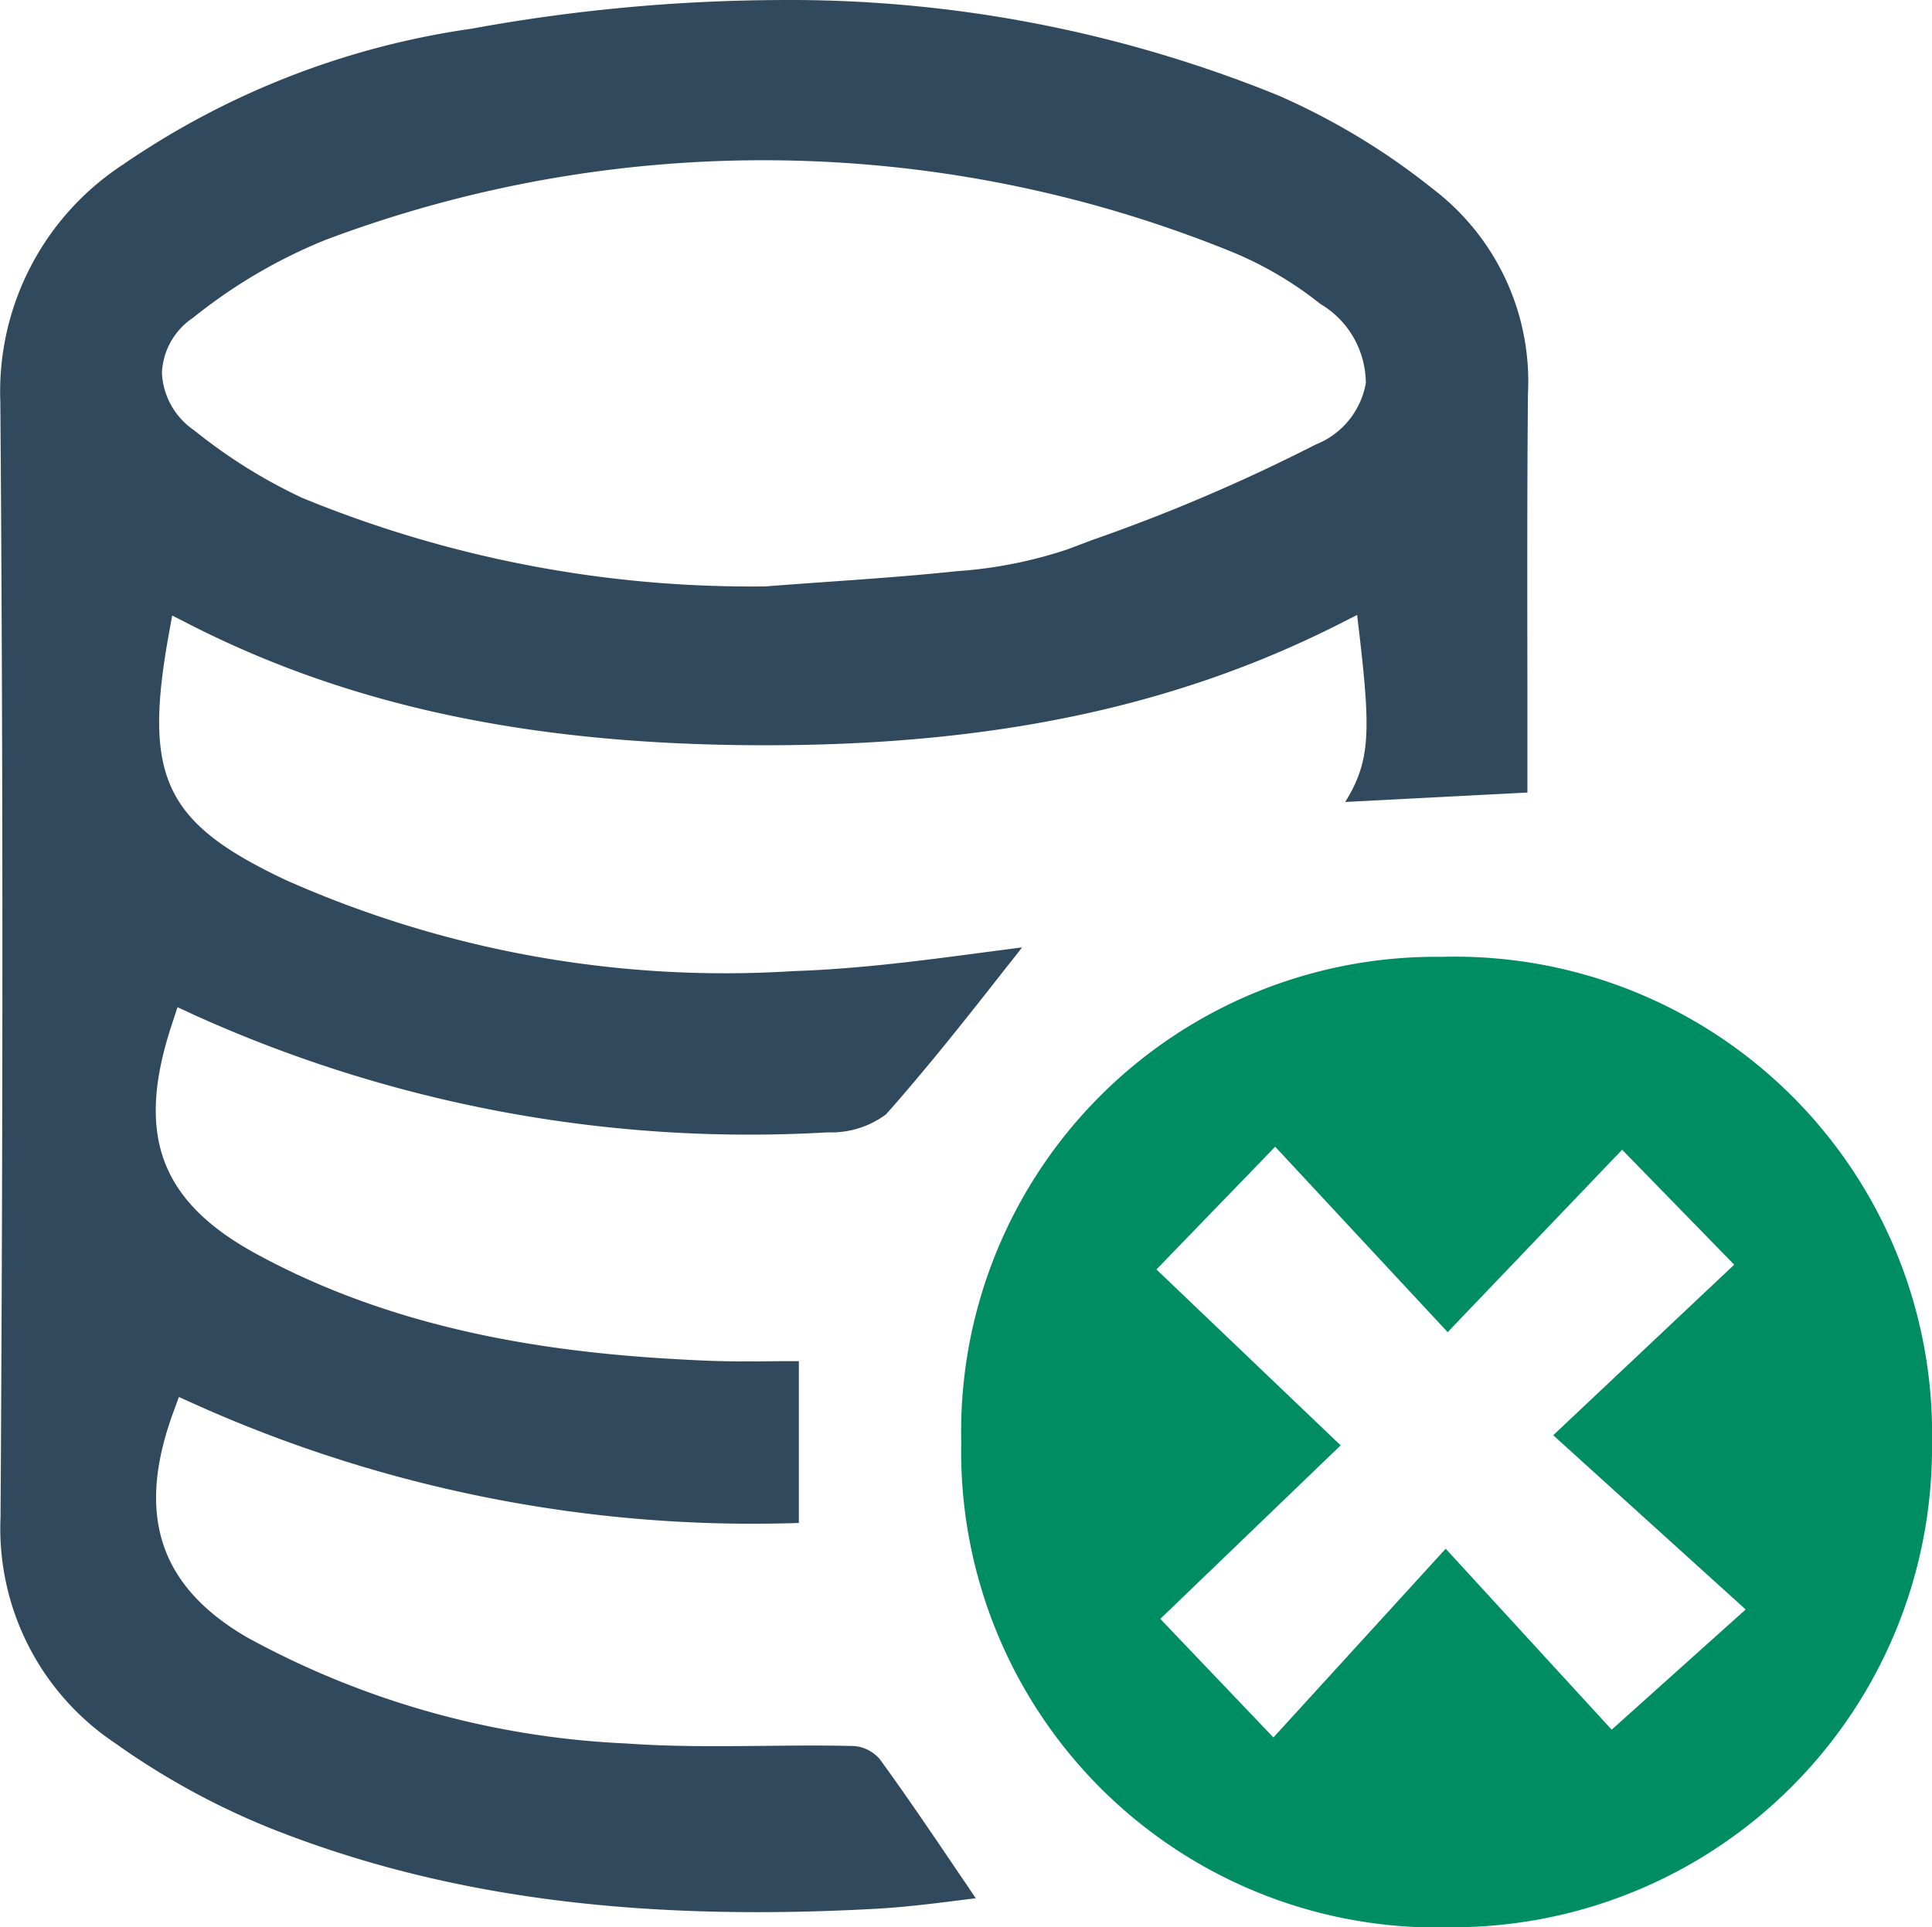
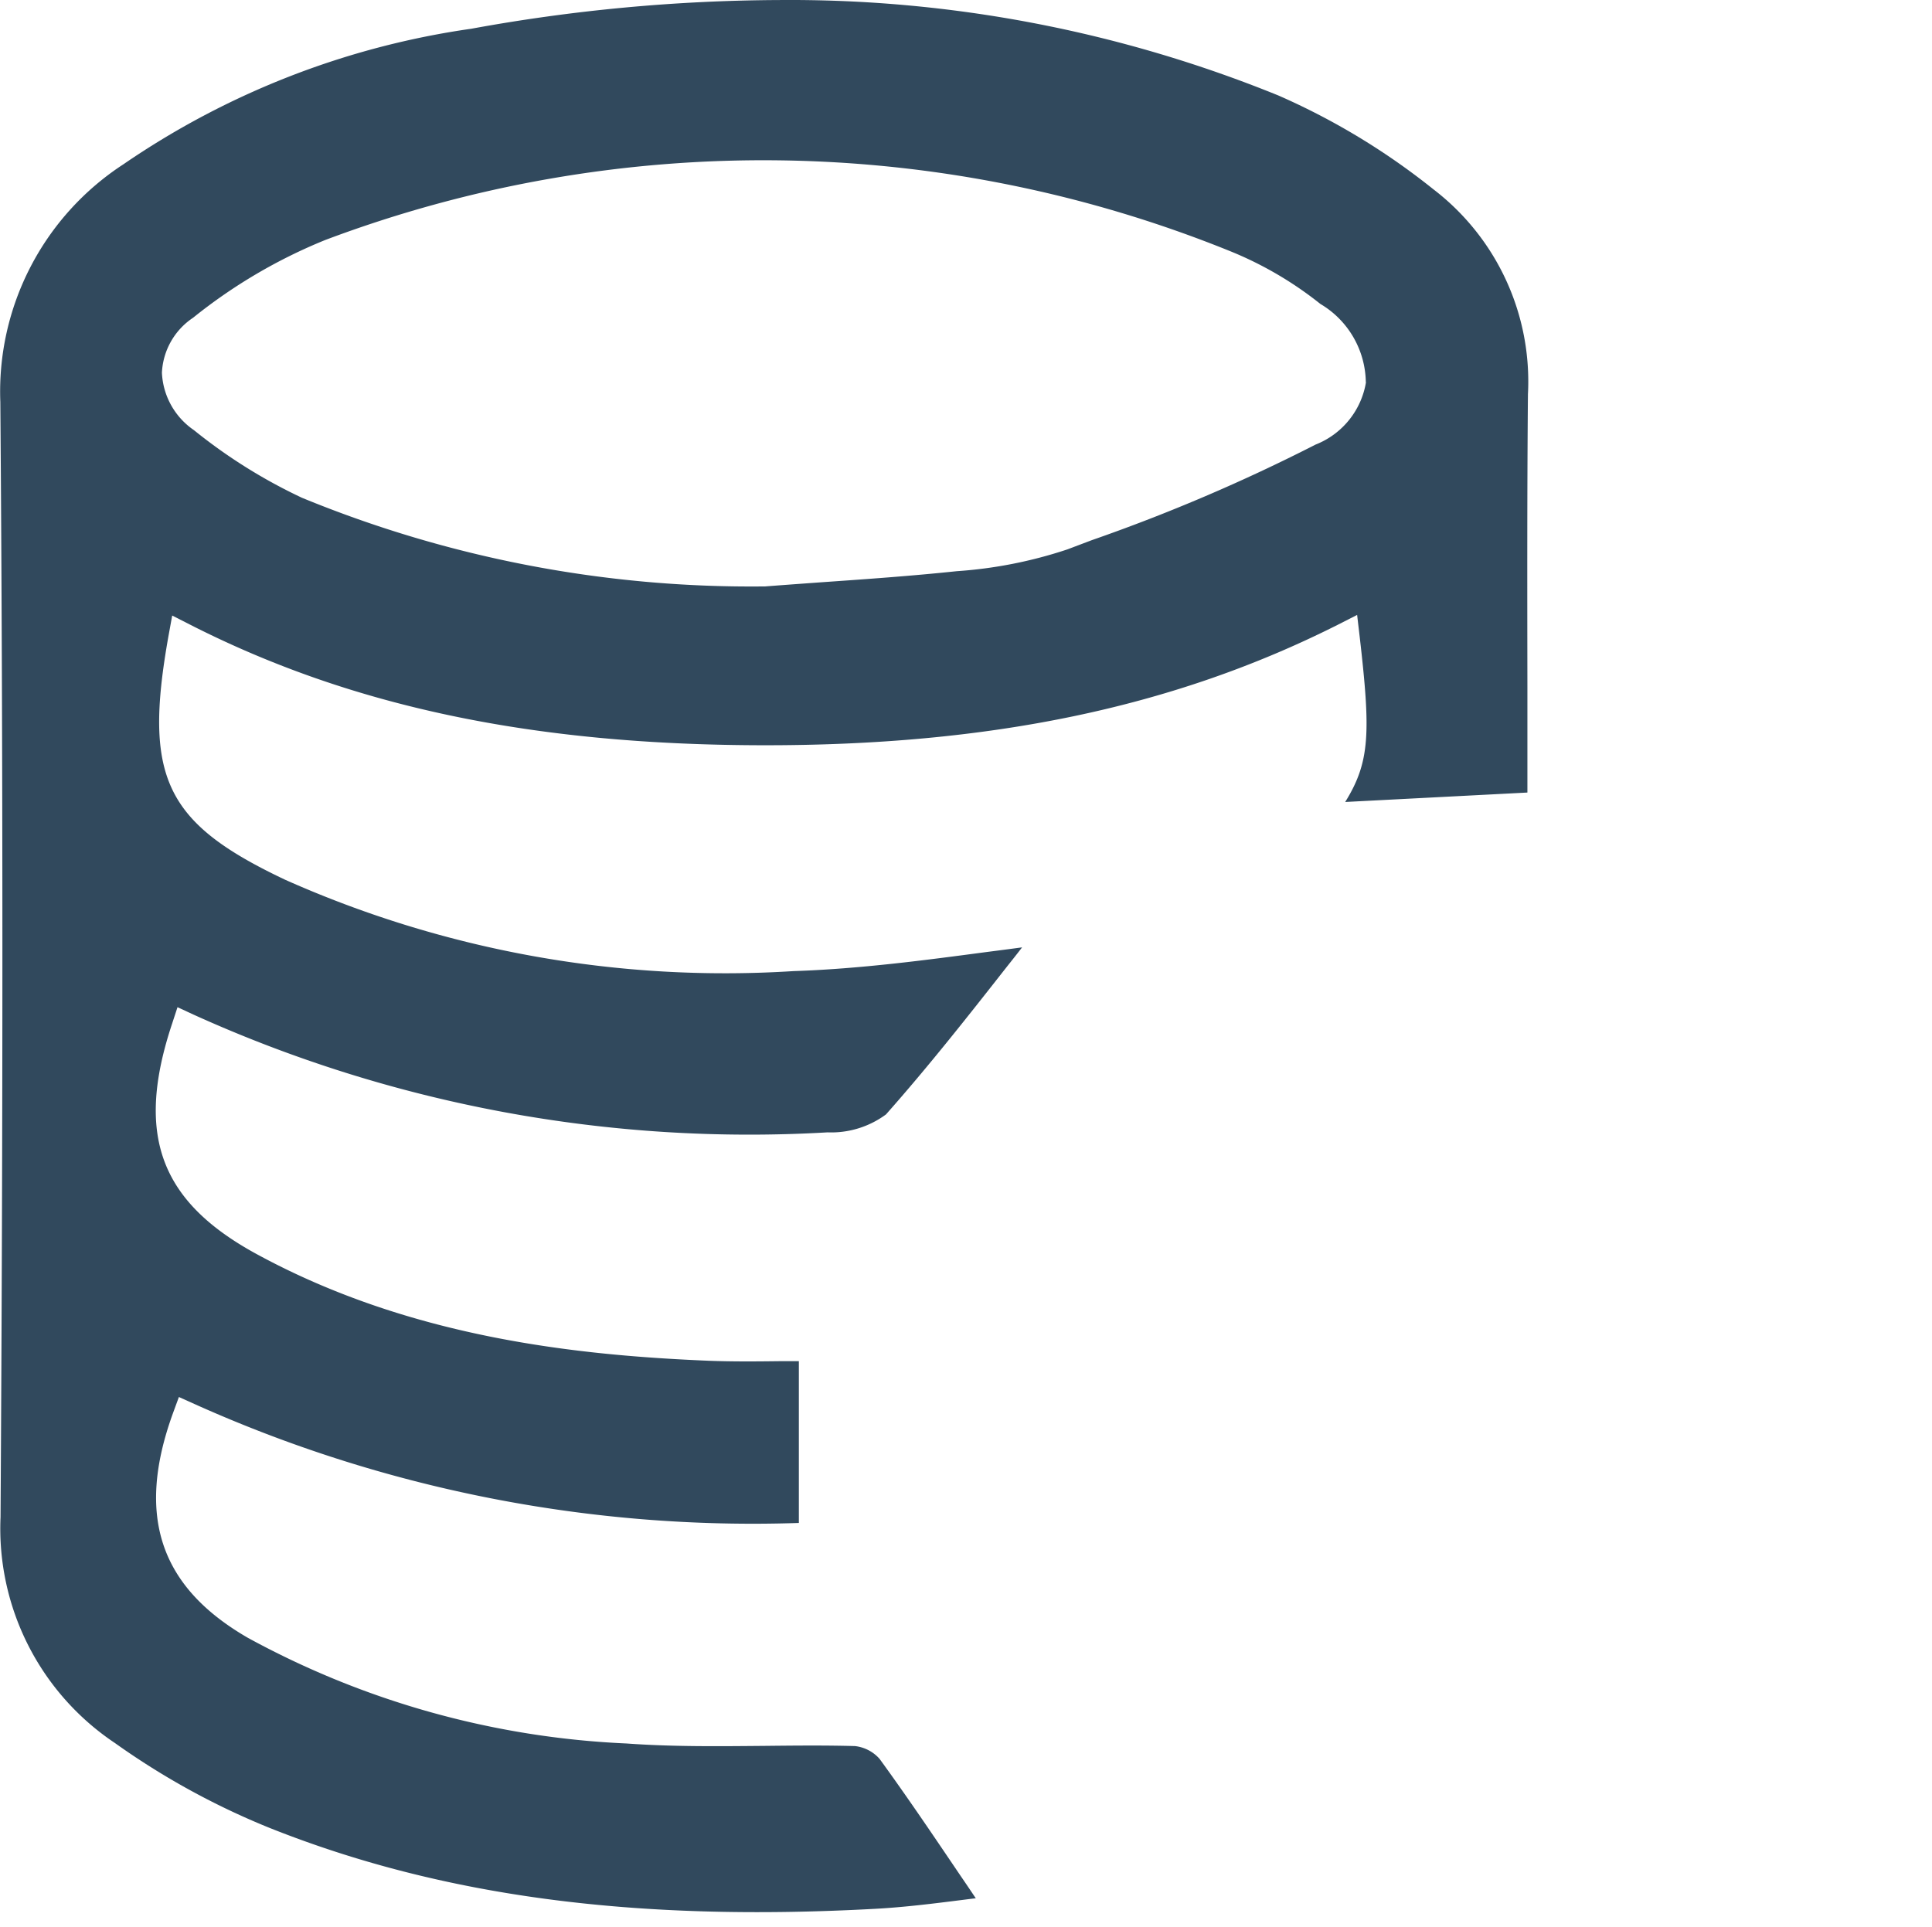
<svg xmlns="http://www.w3.org/2000/svg" width="57.129" height="57" viewBox="0 0 57.129 57">
  <g id="Cleansing" transform="translate(773.681 -53.86)">
    <g id="Group_4683" data-name="Group 4683" transform="translate(-773.681 53.86)">
      <path id="Path_16629" data-name="Path 16629" d="M-728.5,65.519a7.158,7.158,0,0,0-2.794-6.059,20.439,20.439,0,0,0-4.583-2.775,38.36,38.36,0,0,0-14.767-2.824,51.68,51.68,0,0,0-9.1.849,24.222,24.222,0,0,0-10.291,4.011,8.021,8.021,0,0,0-3.636,7.032c.08,10.408.08,21.2.006,32.977a7.631,7.631,0,0,0,3.384,6.682,22.241,22.241,0,0,0,4.586,2.515c5.081,2.021,10.771,2.778,17.911,2.386.842-.046,1.7-.153,2.53-.258.144-.018.286-.037.427-.052q-.231-.345-.461-.681c-.812-1.2-1.577-2.334-2.385-3.444a1.142,1.142,0,0,0-.725-.377c-.888-.025-1.8-.015-2.677-.006-1.337.012-2.72.028-4.082-.071A25.7,25.7,0,0,1-766.35,102.3c-2.613-1.509-3.317-3.622-2.213-6.654l.172-.469.455.205a40.261,40.261,0,0,0,17.877,3.52V94.117c-.181,0-.363,0-.541,0-.729.009-1.417.015-2.124-.012-3.815-.159-8.785-.659-13.368-3.155-2.868-1.561-3.59-3.536-2.5-6.814l.16-.488.47.218a39.8,39.8,0,0,0,18.753,3.484,2.724,2.724,0,0,0,1.727-.531c1.279-1.444,2.45-2.935,3.581-4.376.151-.19.3-.377.443-.564-.341.046-.695.092-1.054.138-1.755.233-3.741.5-5.708.564a31.965,31.965,0,0,1-15.025-2.7c-3.553-1.68-4.2-3.027-3.455-7.206l.111-.61.553.282c4.746,2.41,10.1,3.539,16.863,3.554s12.185-1.116,17.032-3.554l.59-.3.077.656c.323,2.809.31,3.686-.43,4.876l5.388-.279q0-1.541,0-3.109C-728.52,71.364-728.526,68.432-728.5,65.519Zm-4.789-.356a2.4,2.4,0,0,1-1.491,1.846,52.584,52.584,0,0,1-6.618,2.827l-.722.273a13.134,13.134,0,0,1-3.267.644c-1.334.141-2.69.236-4.005.328-.553.04-1.11.08-1.666.123h-.043a34.912,34.912,0,0,1-13.651-2.622,15.685,15.685,0,0,1-3.194-2,2.173,2.173,0,0,1-.947-1.7,2.07,2.07,0,0,1,.922-1.625,15.548,15.548,0,0,1,3.91-2.3,36.766,36.766,0,0,1,26.816.356,10.739,10.739,0,0,1,2.607,1.536A2.735,2.735,0,0,1-733.294,65.163Z" transform="translate(773.681 -53.86)" fill="#31495d" />
    </g>
-     <path id="Path_16630" data-name="Path 16630" d="M-681.211,160.711A14.043,14.043,0,0,1-667,146.363a14.111,14.111,0,0,1,14.494,14.412,14.18,14.18,0,0,1-14.175,14.289A14.077,14.077,0,0,1-681.211,160.711Zm11.219.1-5.333,5.132,3.345,3.507,5.094-5.582,4.908,5.352,3.962-3.555-5.691-5.153,5.352-5.044-3.314-3.4-5.159,5.395-5.1-5.484-3.511,3.63Z" transform="translate(-64.046 -64.204)" fill="#008d62" />
  </g>
</svg>